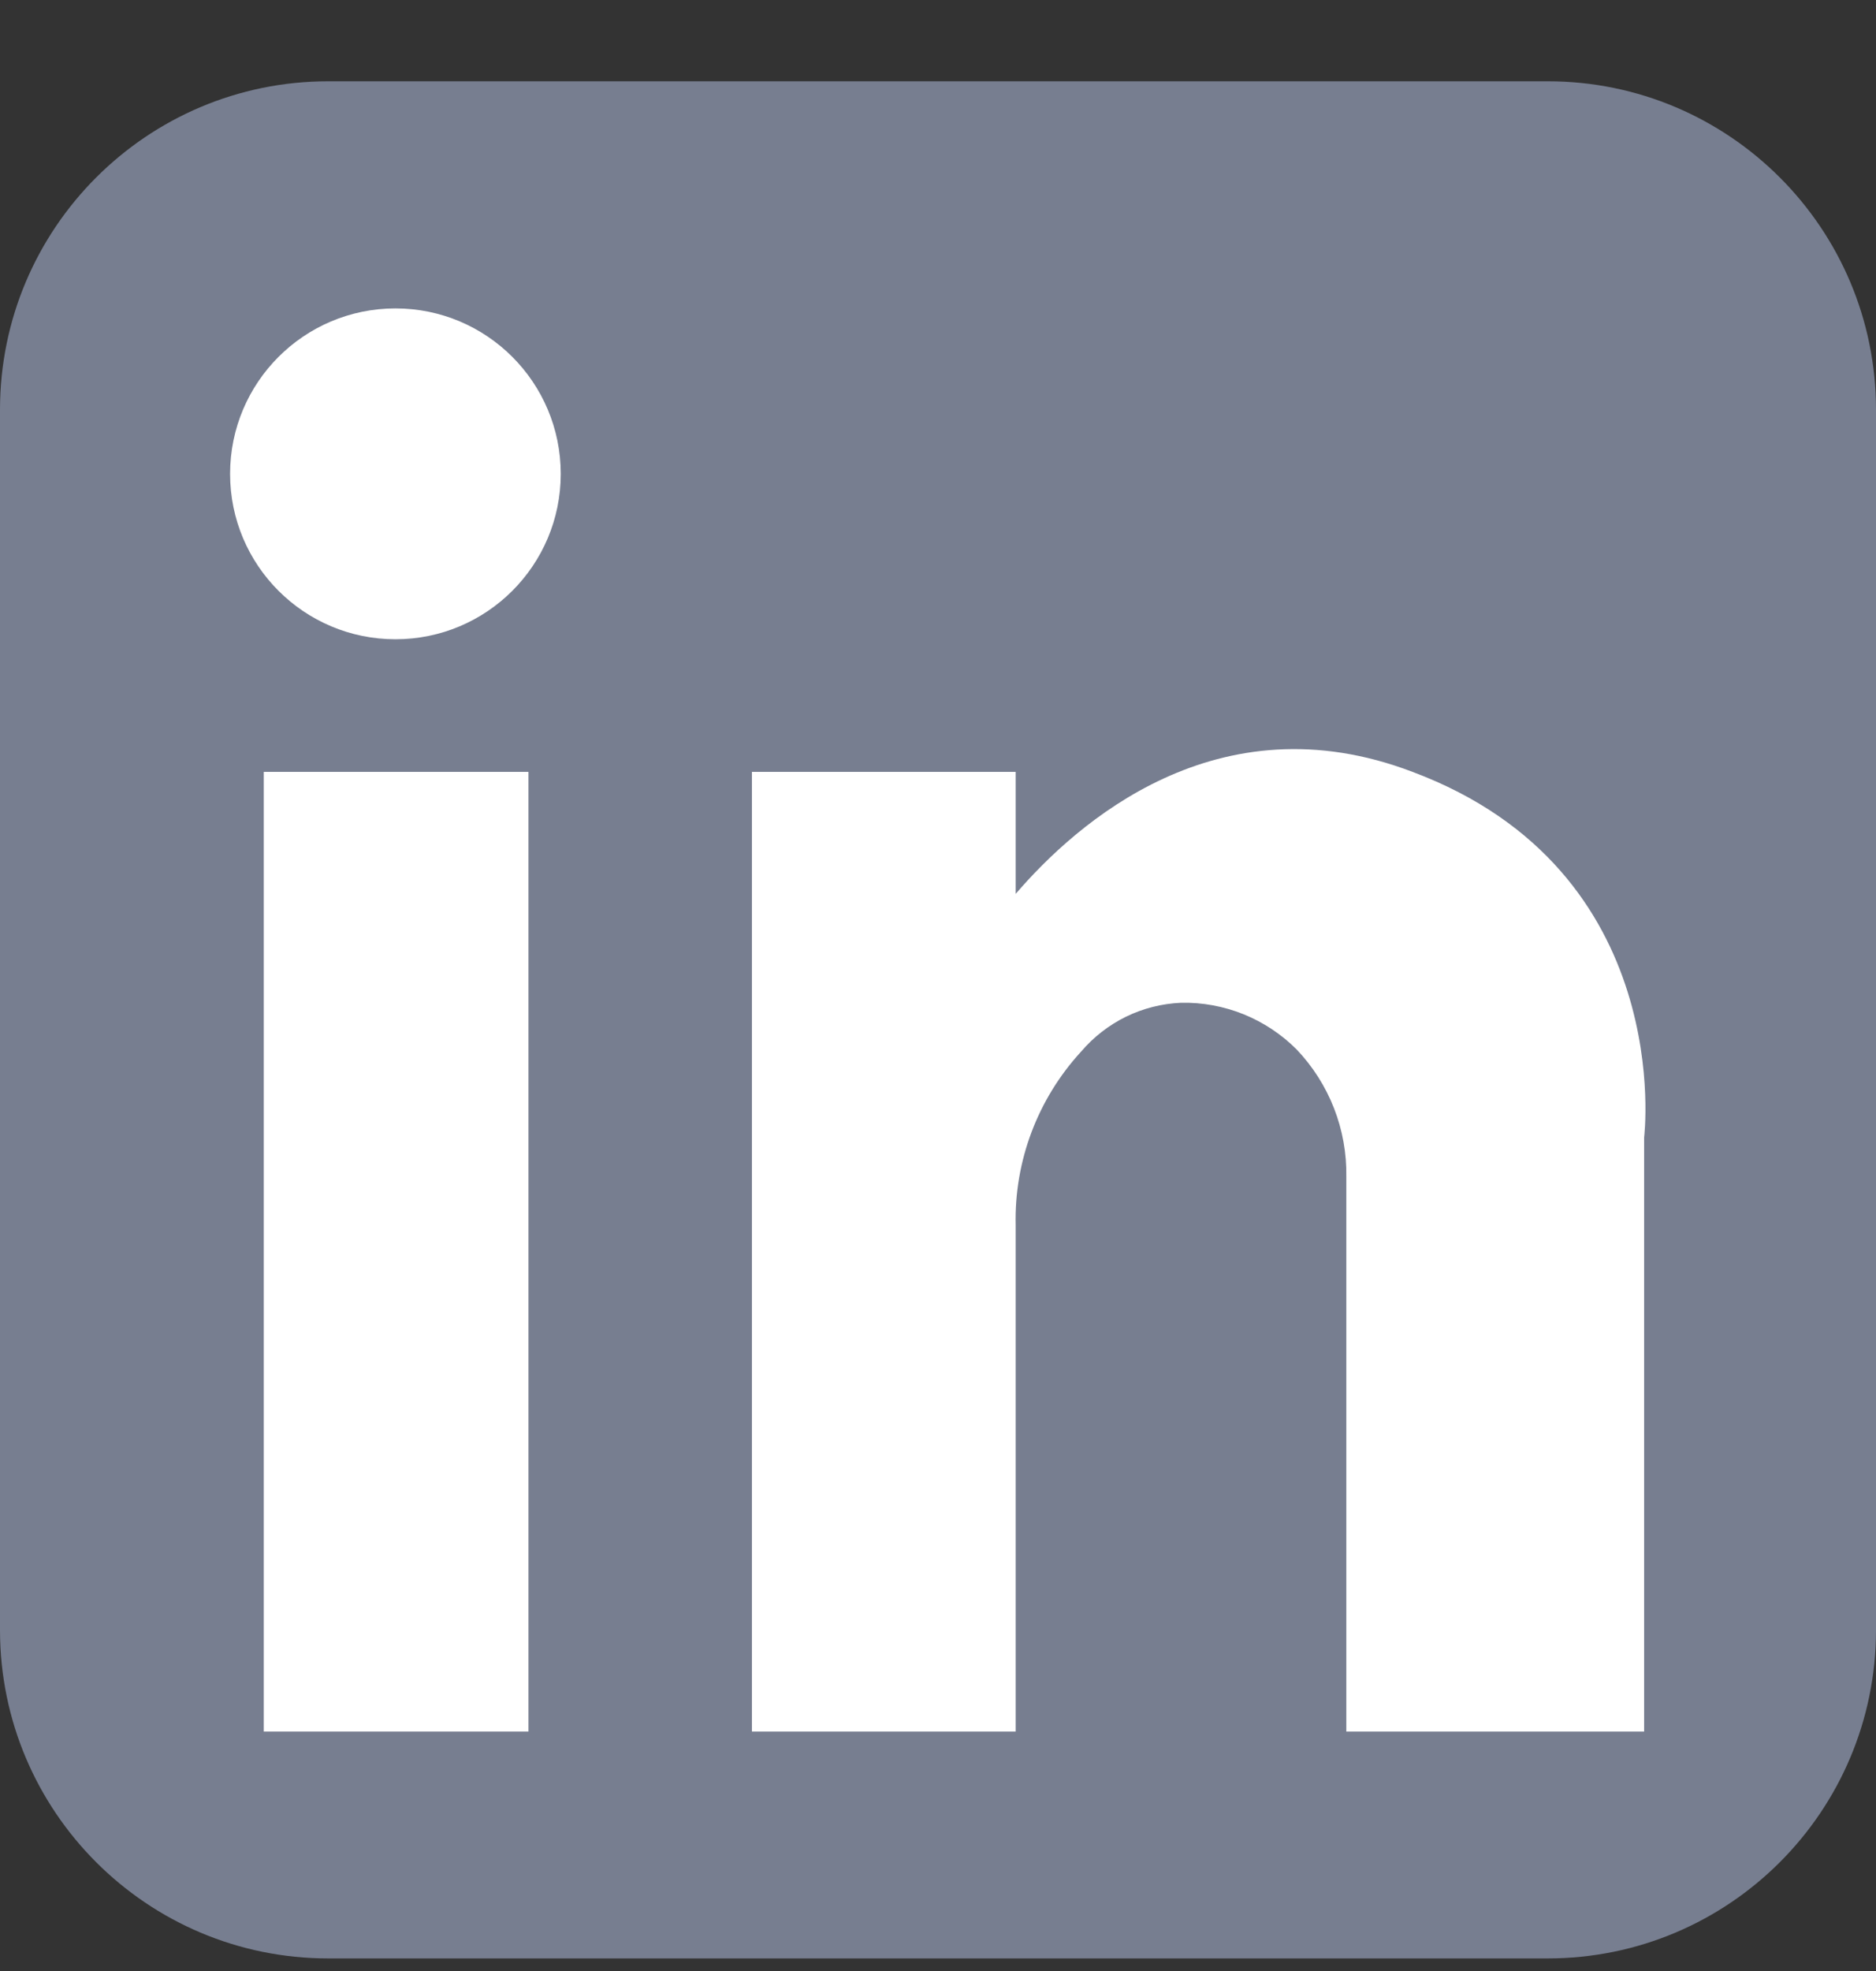
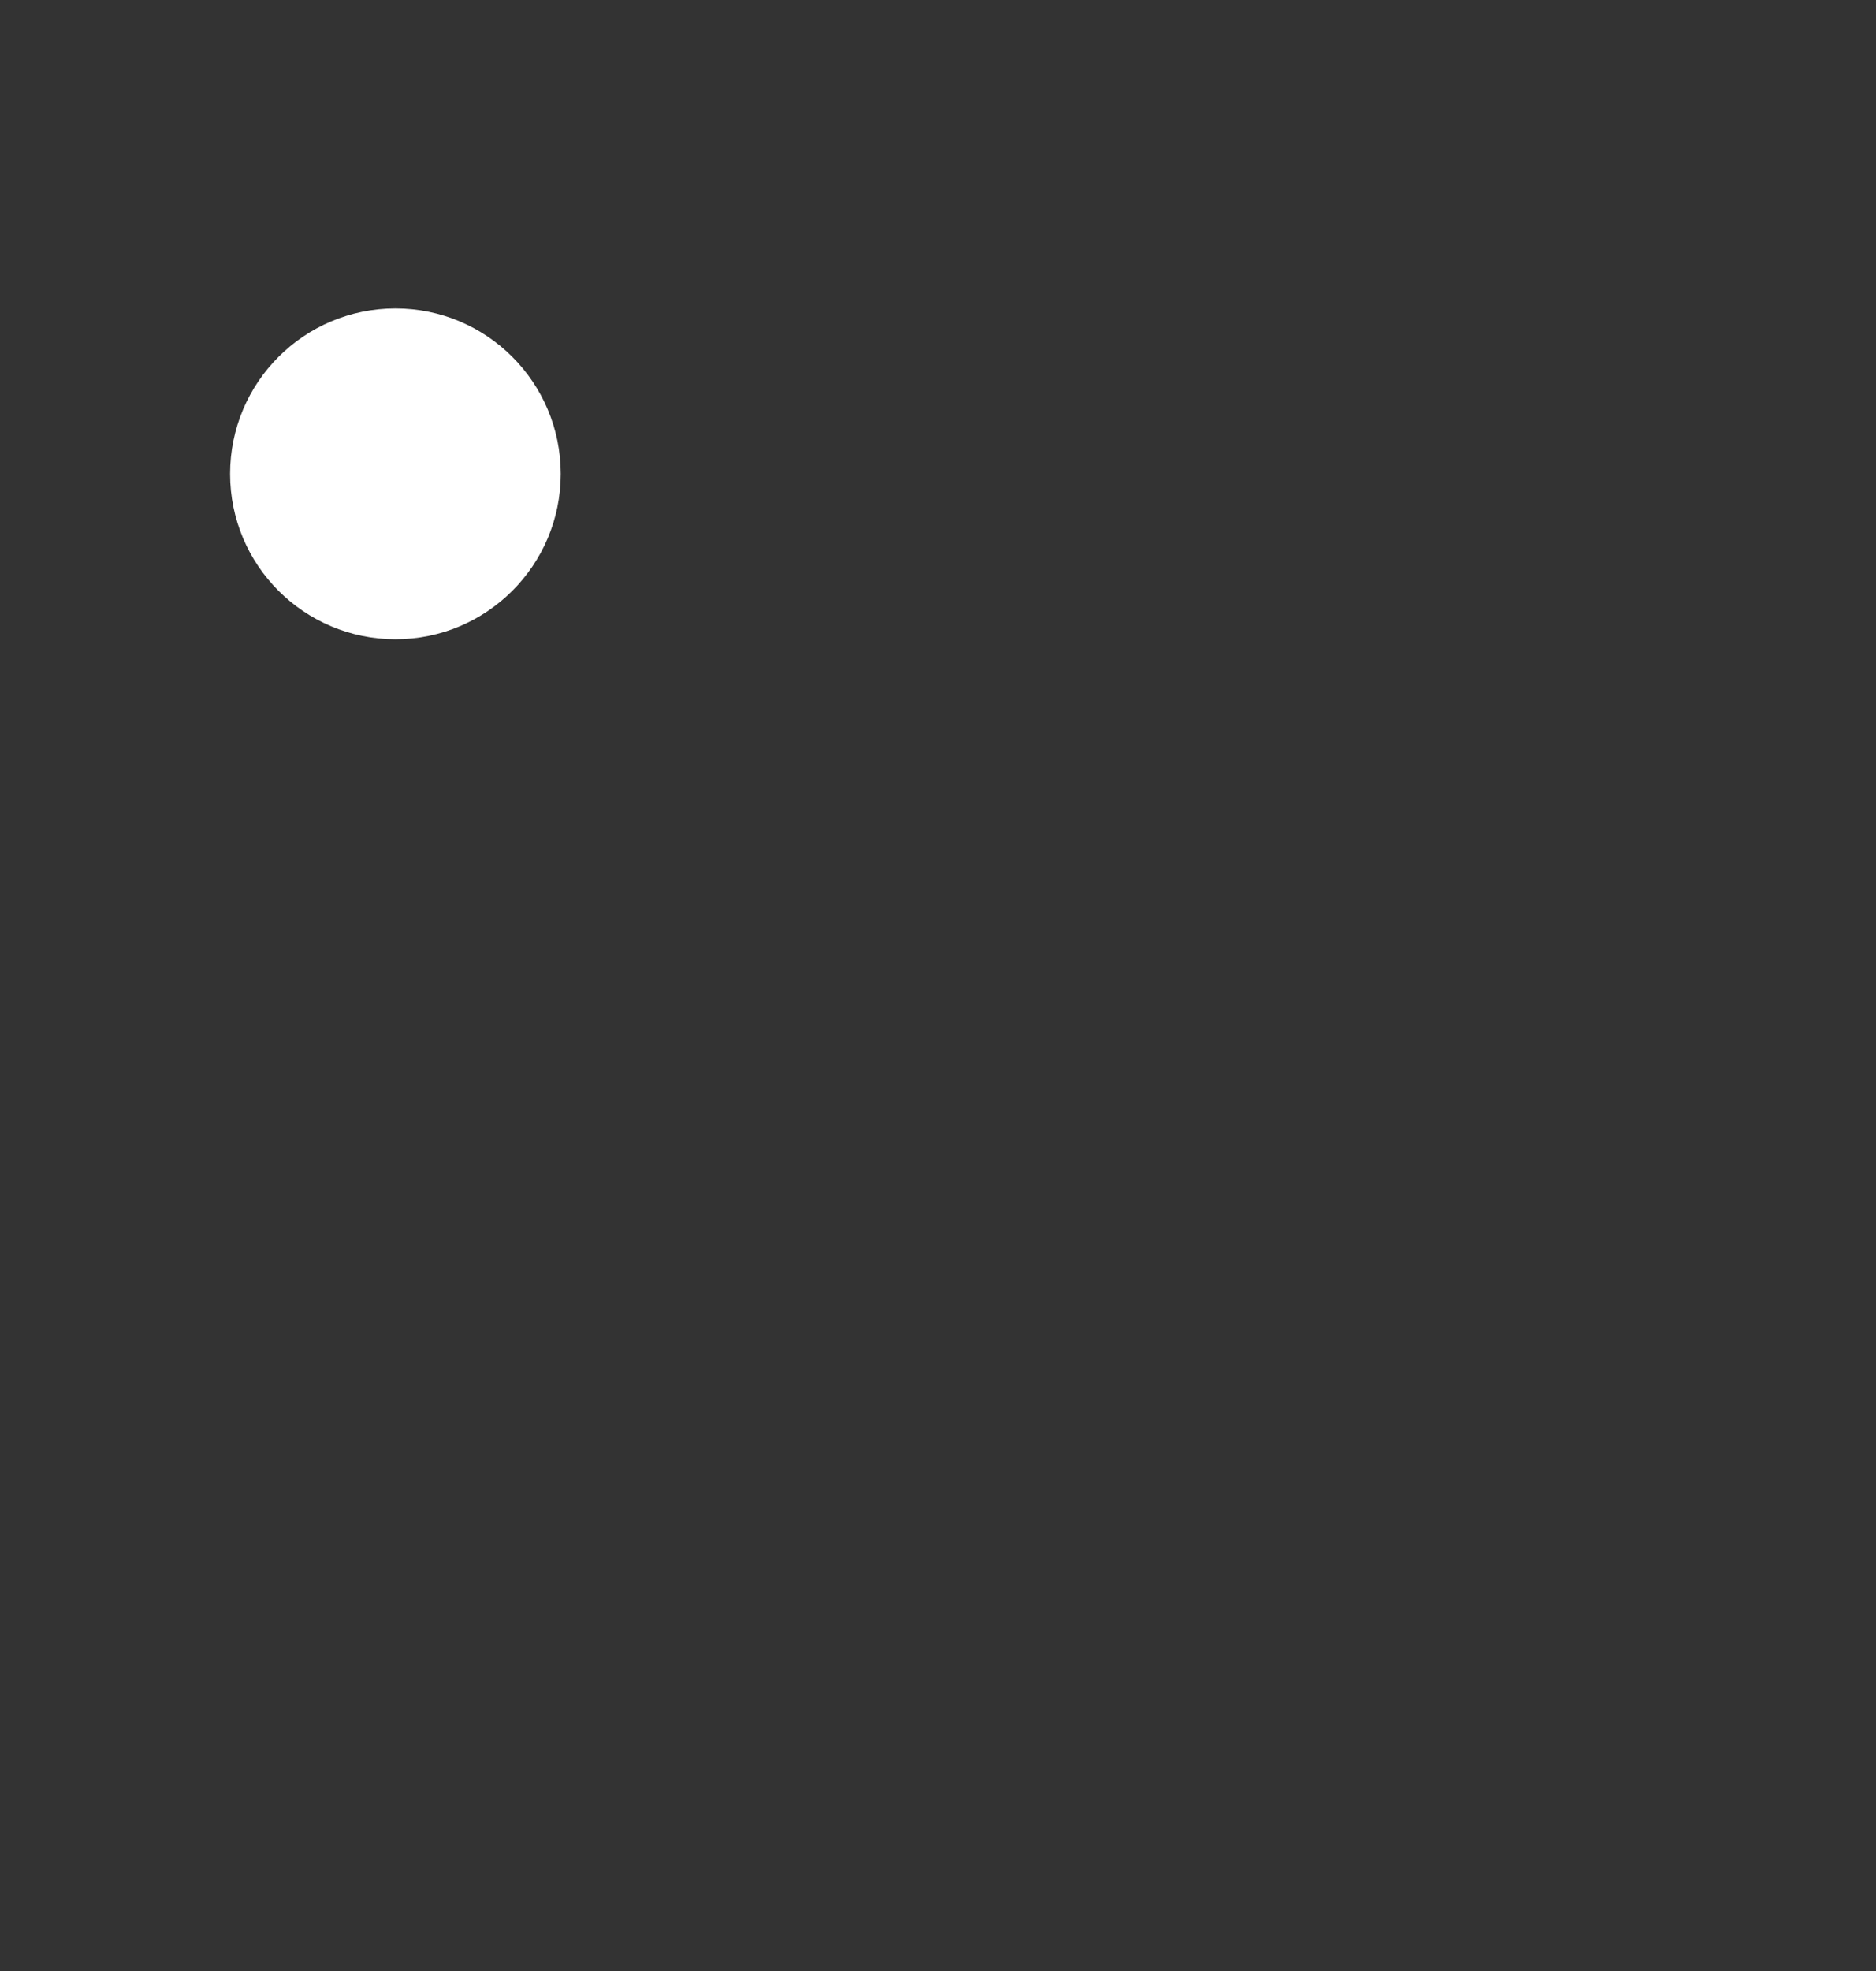
<svg xmlns="http://www.w3.org/2000/svg" width="20" height="21" viewBox="0 0 20 21" fill="none">
  <rect x="0" y="0" width="20" height="21" fill="#333333" stroke="none" />
  <g clip-path="url(#clip0_1231_15066)">
-     <path d="M16.5 0.866H3.5C1.567 0.866 0 2.433 0 4.366V17.366C0 19.299 1.567 20.866 3.5 20.866H16.5C18.433 20.866 20 19.299 20 17.366V4.366C20 2.433 18.433 0.866 16.5 0.866Z" fill="#777E90" />
-     <path d="M5.634 8.224H2.812V18.449H5.634V8.224Z" fill="white" />
-     <path d="M15.059 8.224C12.978 7.43 11.472 8.774 10.828 9.524V8.224H8.016V18.449H10.828V13.055C10.812 12.372 11.062 11.709 11.525 11.205C11.657 11.05 11.82 10.923 12.003 10.833C12.187 10.743 12.387 10.693 12.591 10.684C12.819 10.679 13.045 10.721 13.257 10.806C13.469 10.892 13.661 11.019 13.822 11.18C14.171 11.546 14.362 12.034 14.353 12.54V18.449H17.528V12.118C17.528 12.118 17.881 9.28 15.059 8.224Z" fill="white" />
    <path d="M4.216 6.811C5.189 6.811 5.978 6.022 5.978 5.049C5.978 4.075 5.189 3.286 4.216 3.286C3.242 3.286 2.453 4.075 2.453 5.049C2.453 6.022 3.242 6.811 4.216 6.811Z" fill="white" />
  </g>
  <defs>
    <clipPath id="clip0_1231_15066">
      <rect width="20" height="20" fill="white" transform="translate(0 0.866)" />
    </clipPath>
  </defs>
</svg>